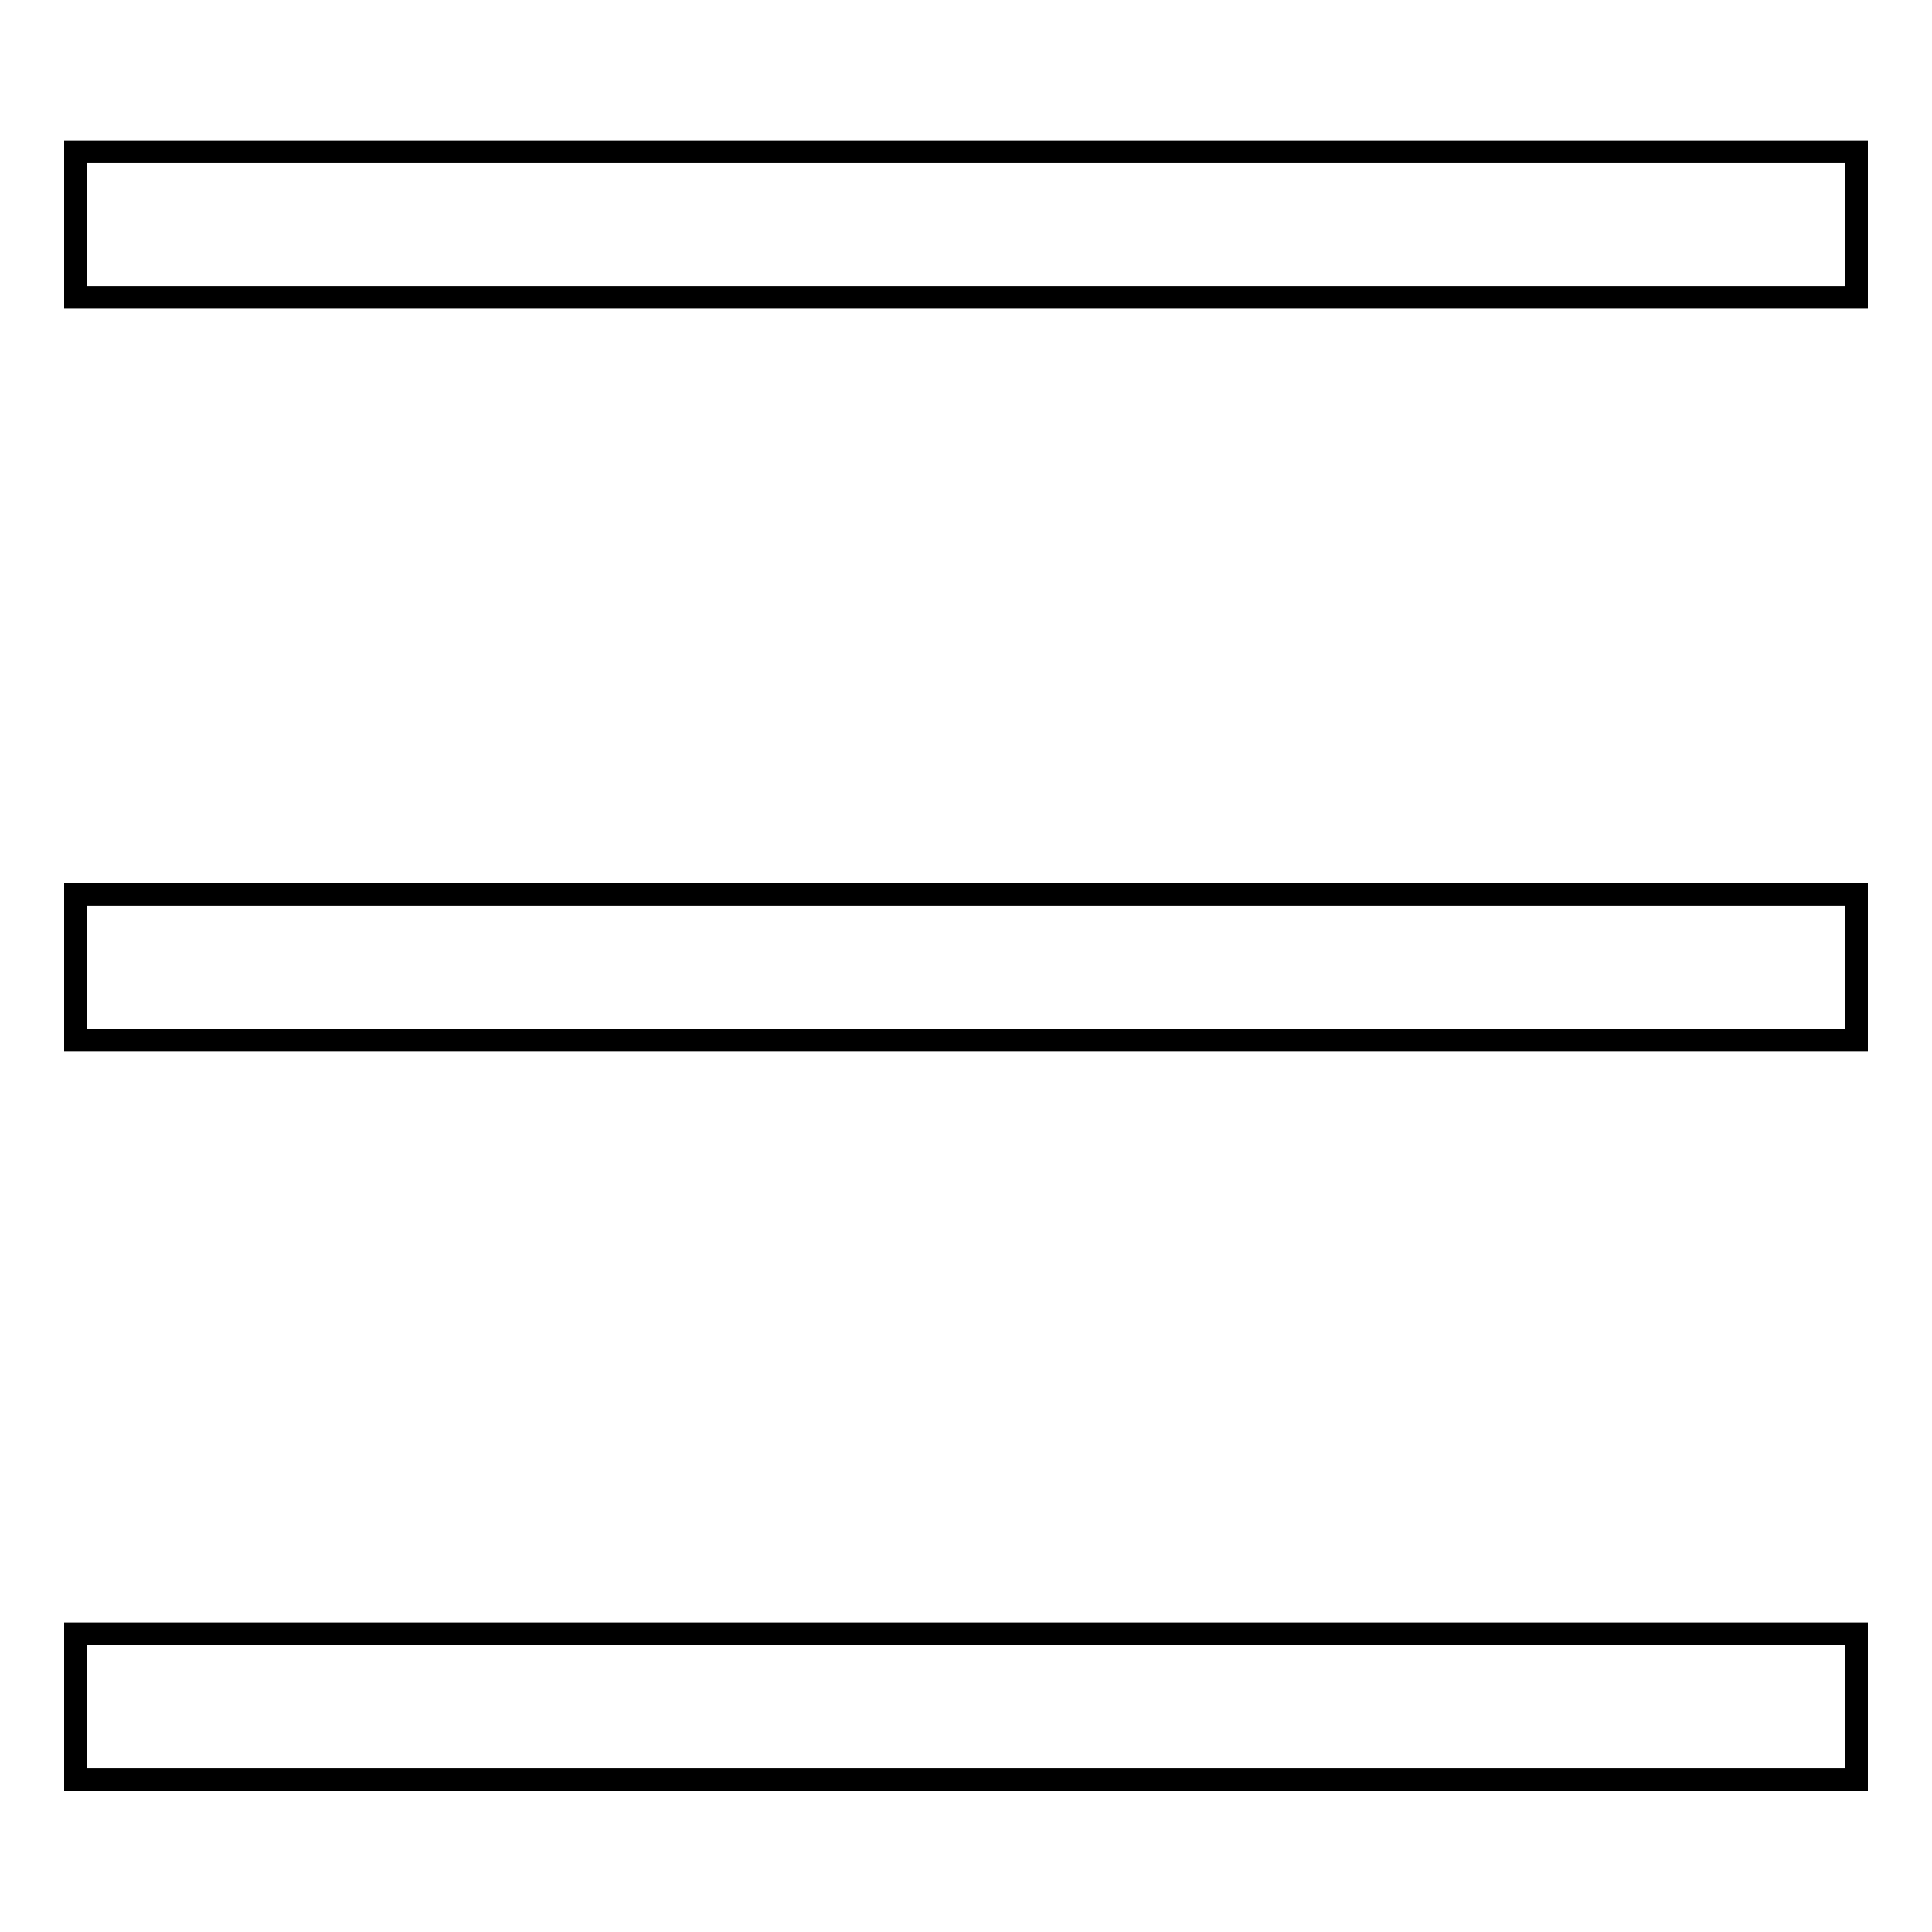
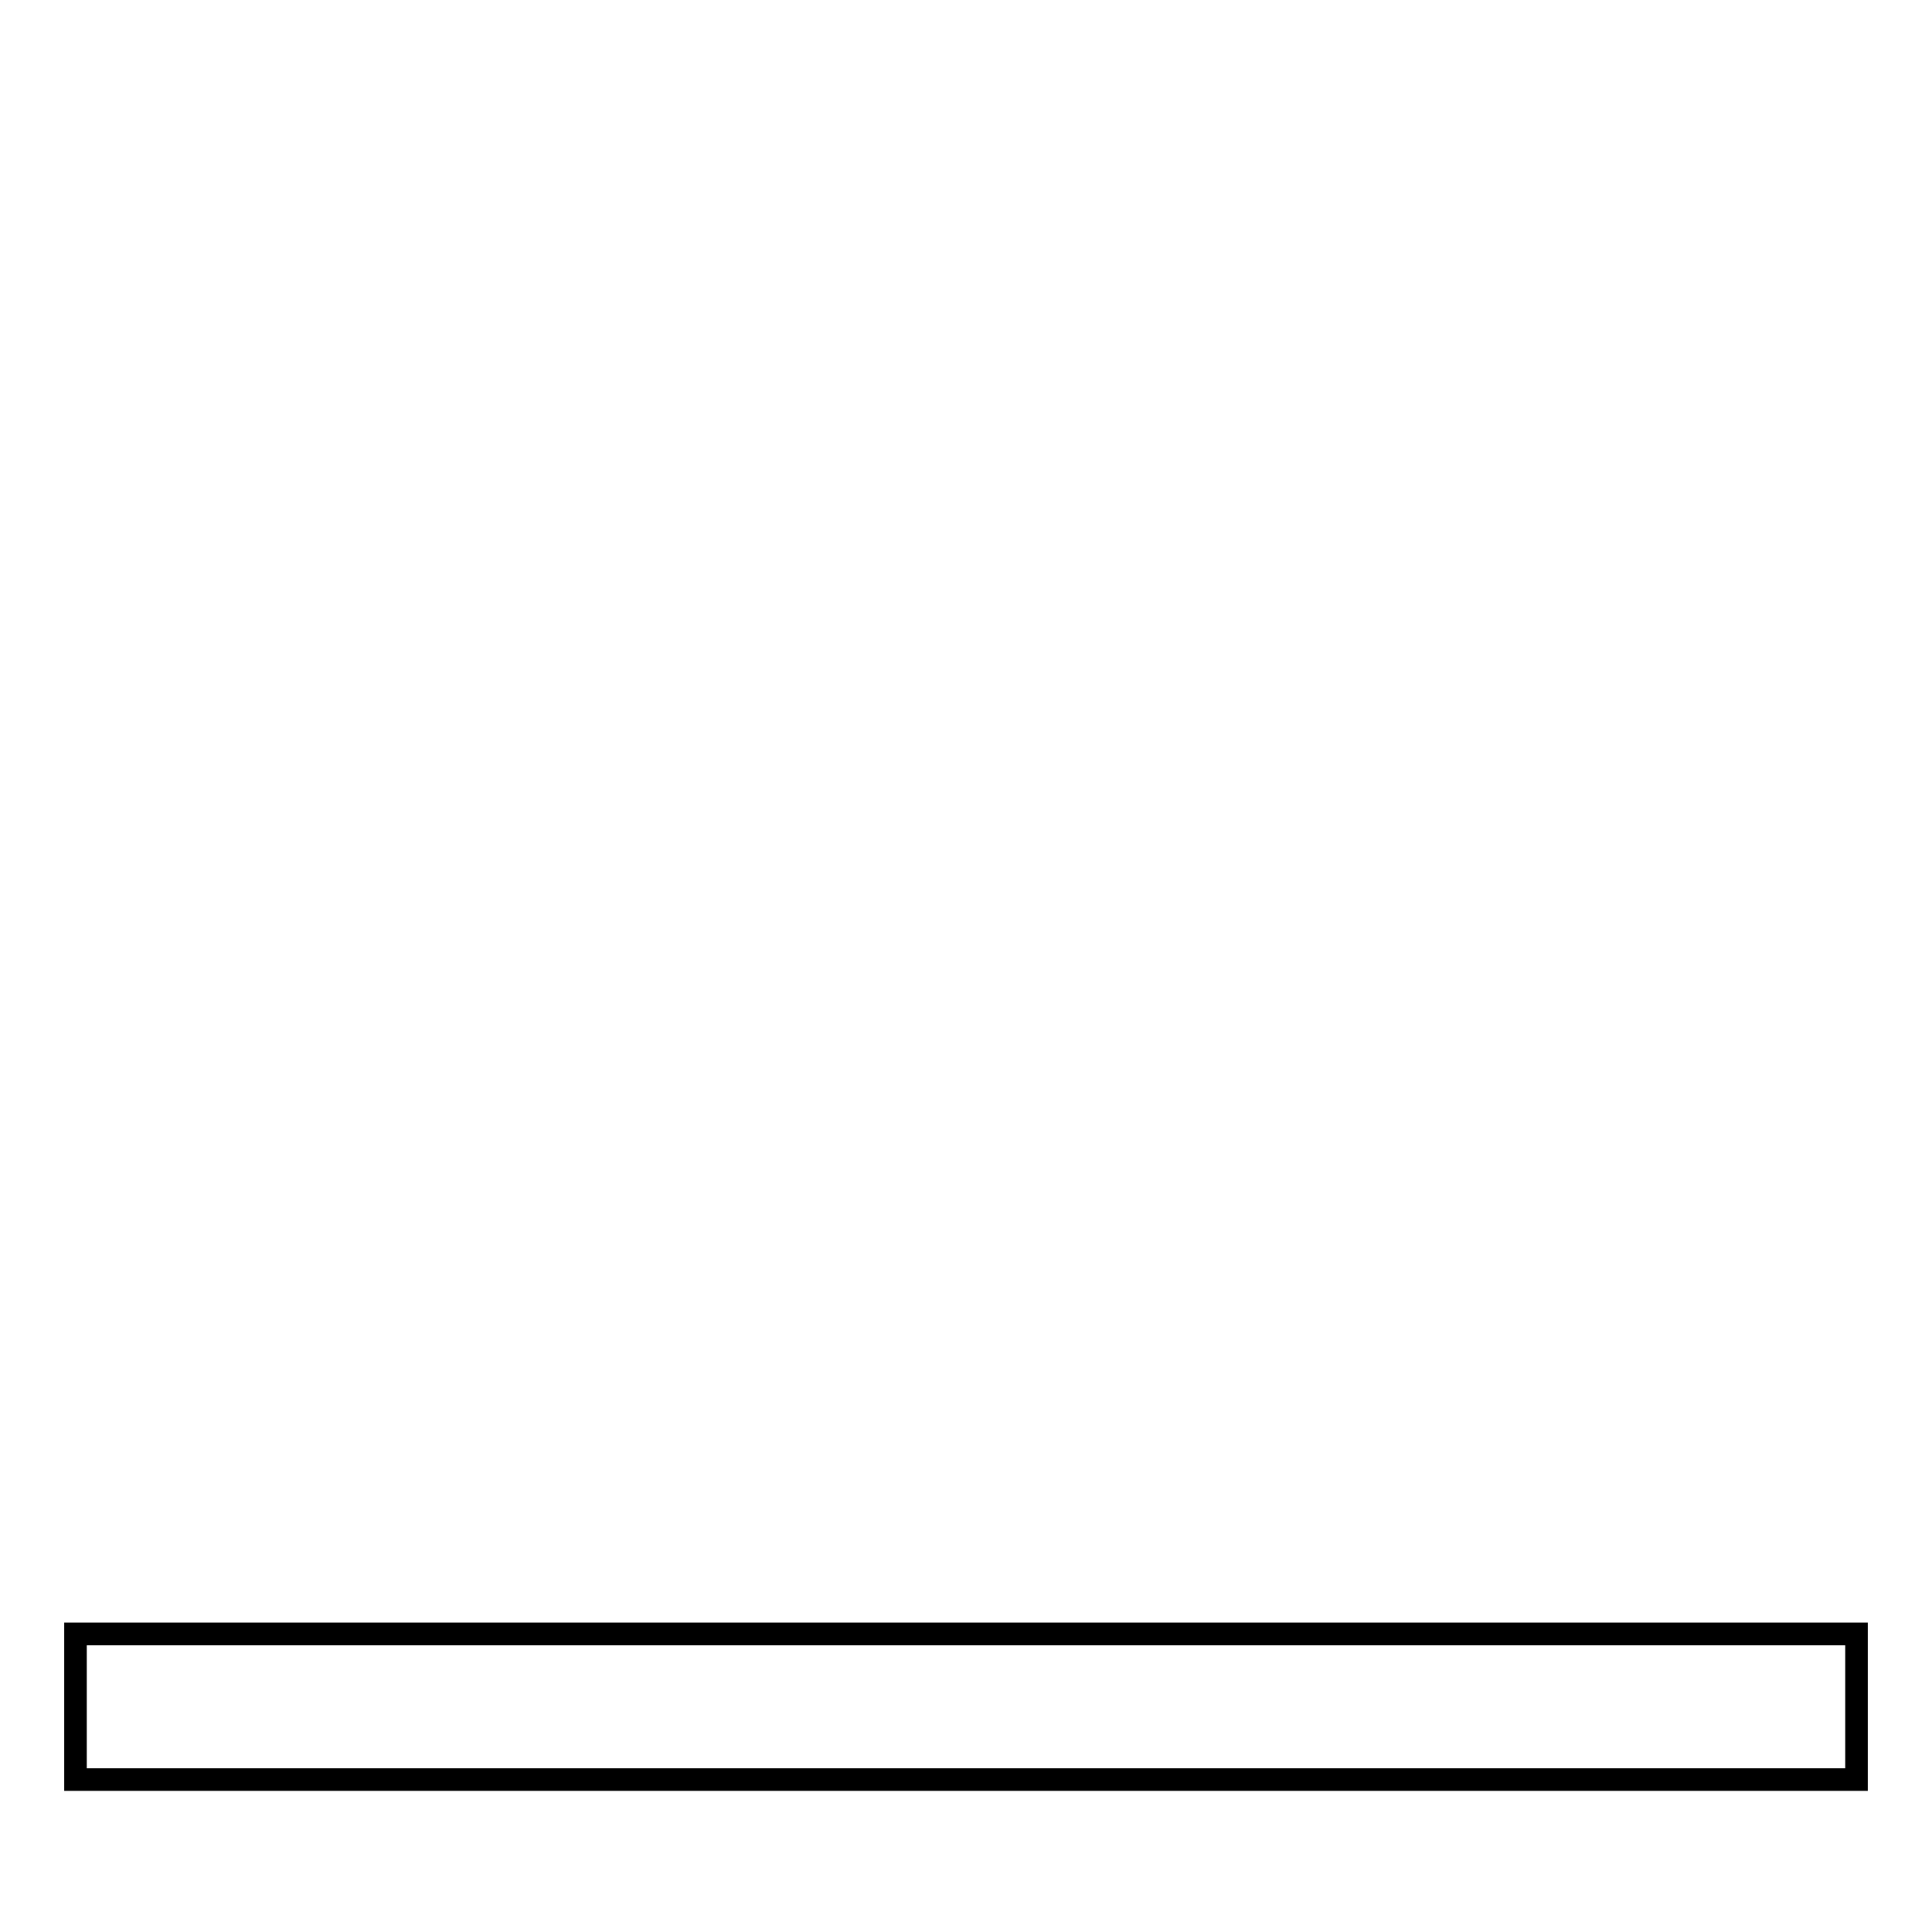
<svg xmlns="http://www.w3.org/2000/svg" version="1.1" x="0px" y="0px" viewBox="0 0 256 256" enable-background="new 0 0 256 256" xml:space="preserve">
  <g>
    <g>
-       <path stroke-width="3" fill-opacity="0" stroke="#000000" d="M10,20.1h236v19.3H10V20.1z" />
      <path stroke-width="3" fill-opacity="0" stroke="#000000" d="M10,216.5h236v19.3H10V216.5z" />
-       <path stroke-width="3" fill-opacity="0" stroke="#000000" d="M10,118.5h236v19.3H10V118.5L10,118.5z" />
    </g>
  </g>
</svg>